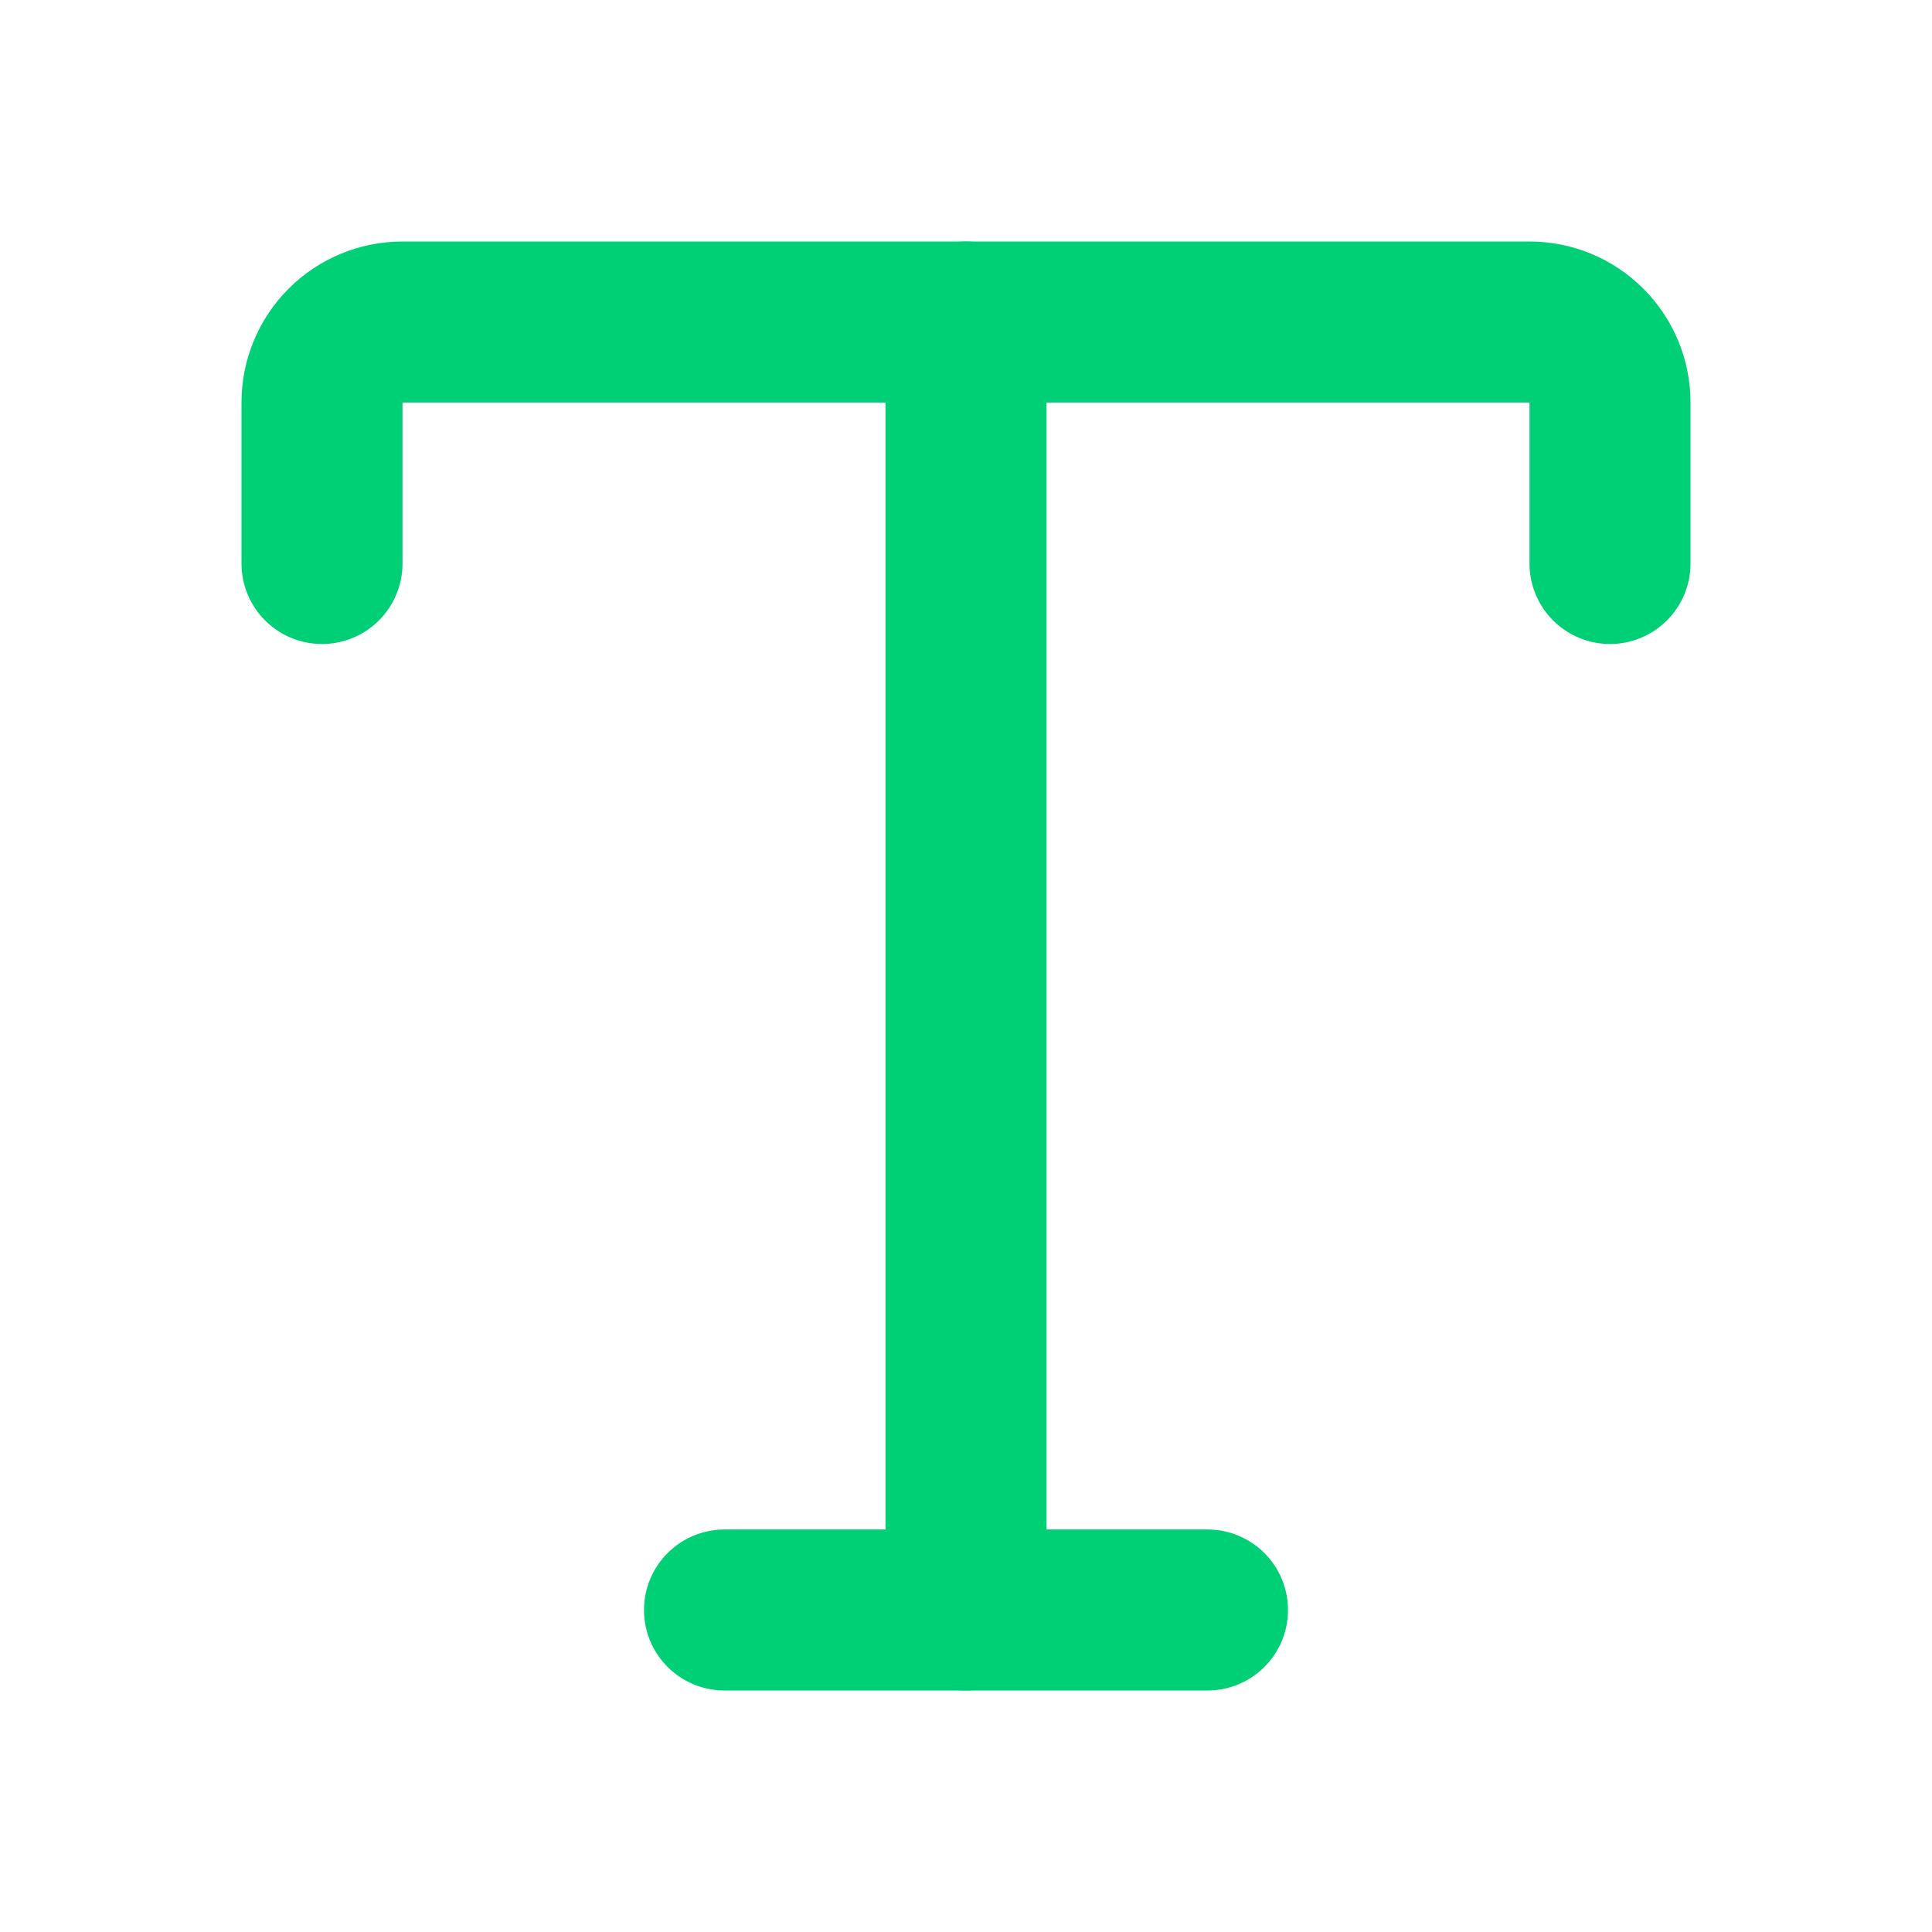
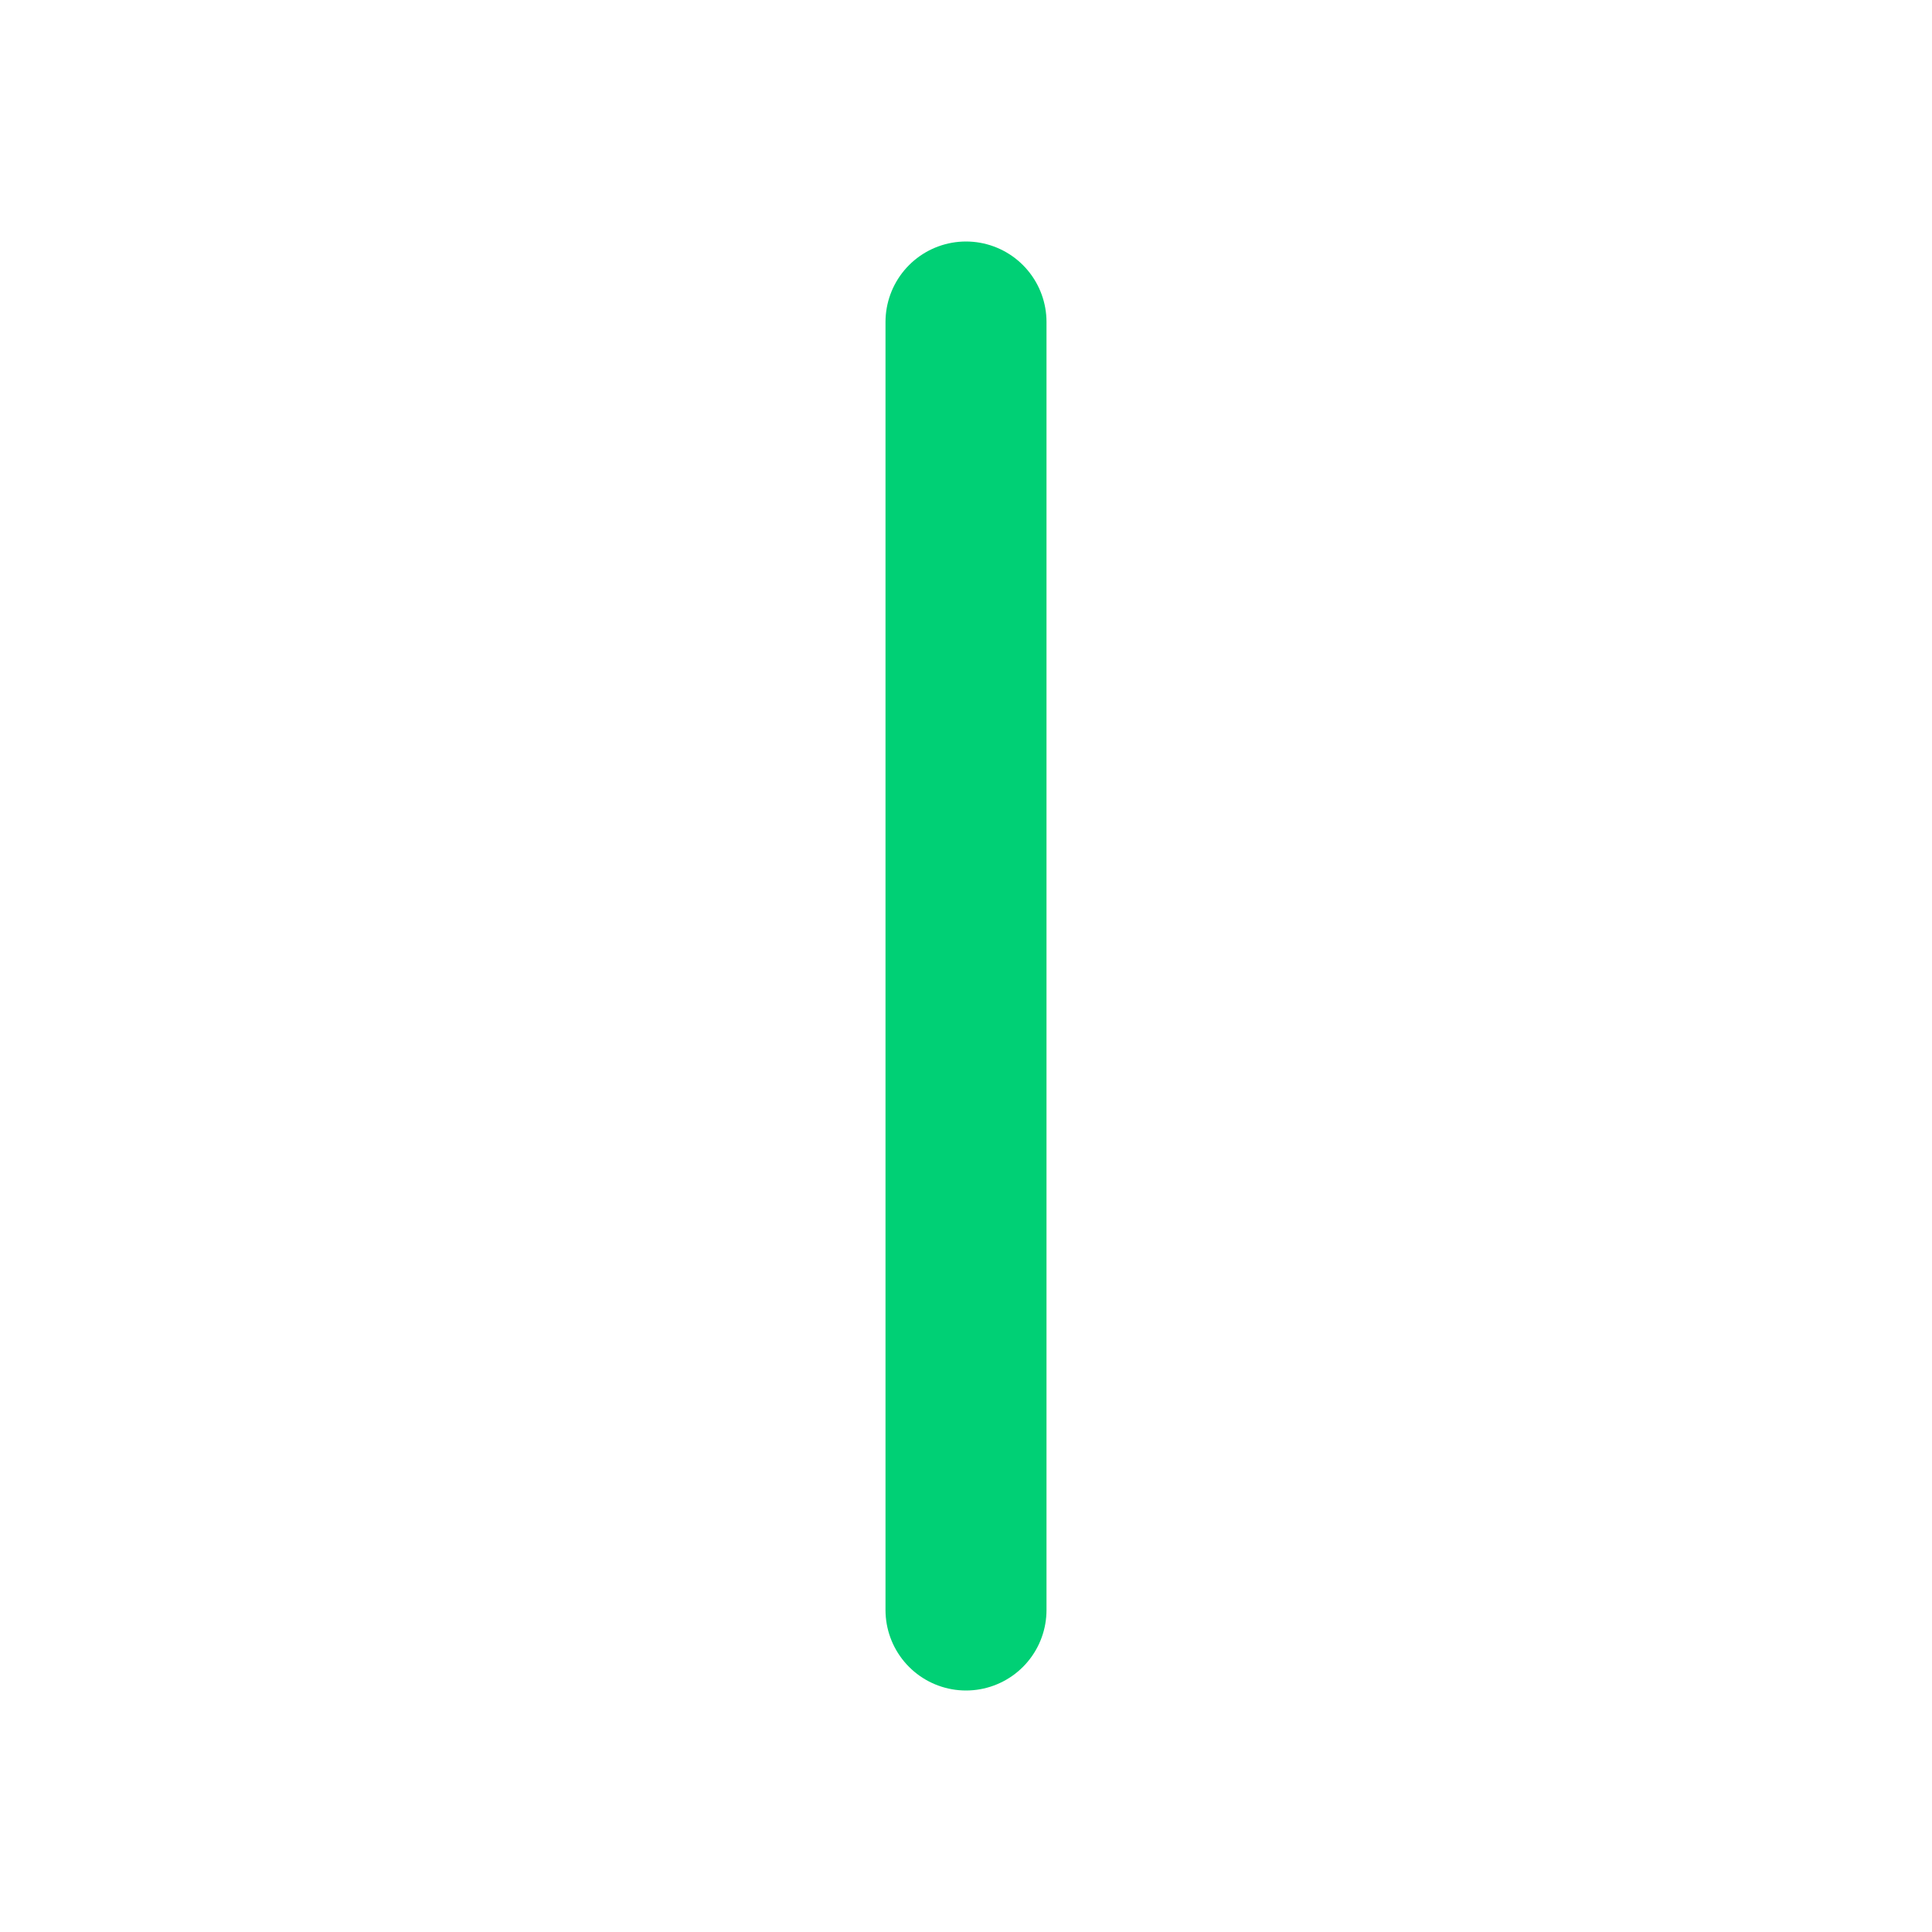
<svg xmlns="http://www.w3.org/2000/svg" width="24" height="24" viewBox="0 0 24 24" fill="none">
  <path d="M12 4V20" stroke="#00D075" stroke-width="2" stroke-linecap="round" stroke-linejoin="round" />
-   <path d="M4 7V5C4 4.735 4.105 4.48 4.293 4.293C4.48 4.105 4.735 4 5 4H19C19.265 4 19.52 4.105 19.707 4.293C19.895 4.48 20 4.735 20 5V7" stroke="#00D075" stroke-width="2" stroke-linecap="round" stroke-linejoin="round" />
-   <path d="M9 20H15" stroke="#00D075" stroke-width="2" stroke-linecap="round" stroke-linejoin="round" />
</svg>